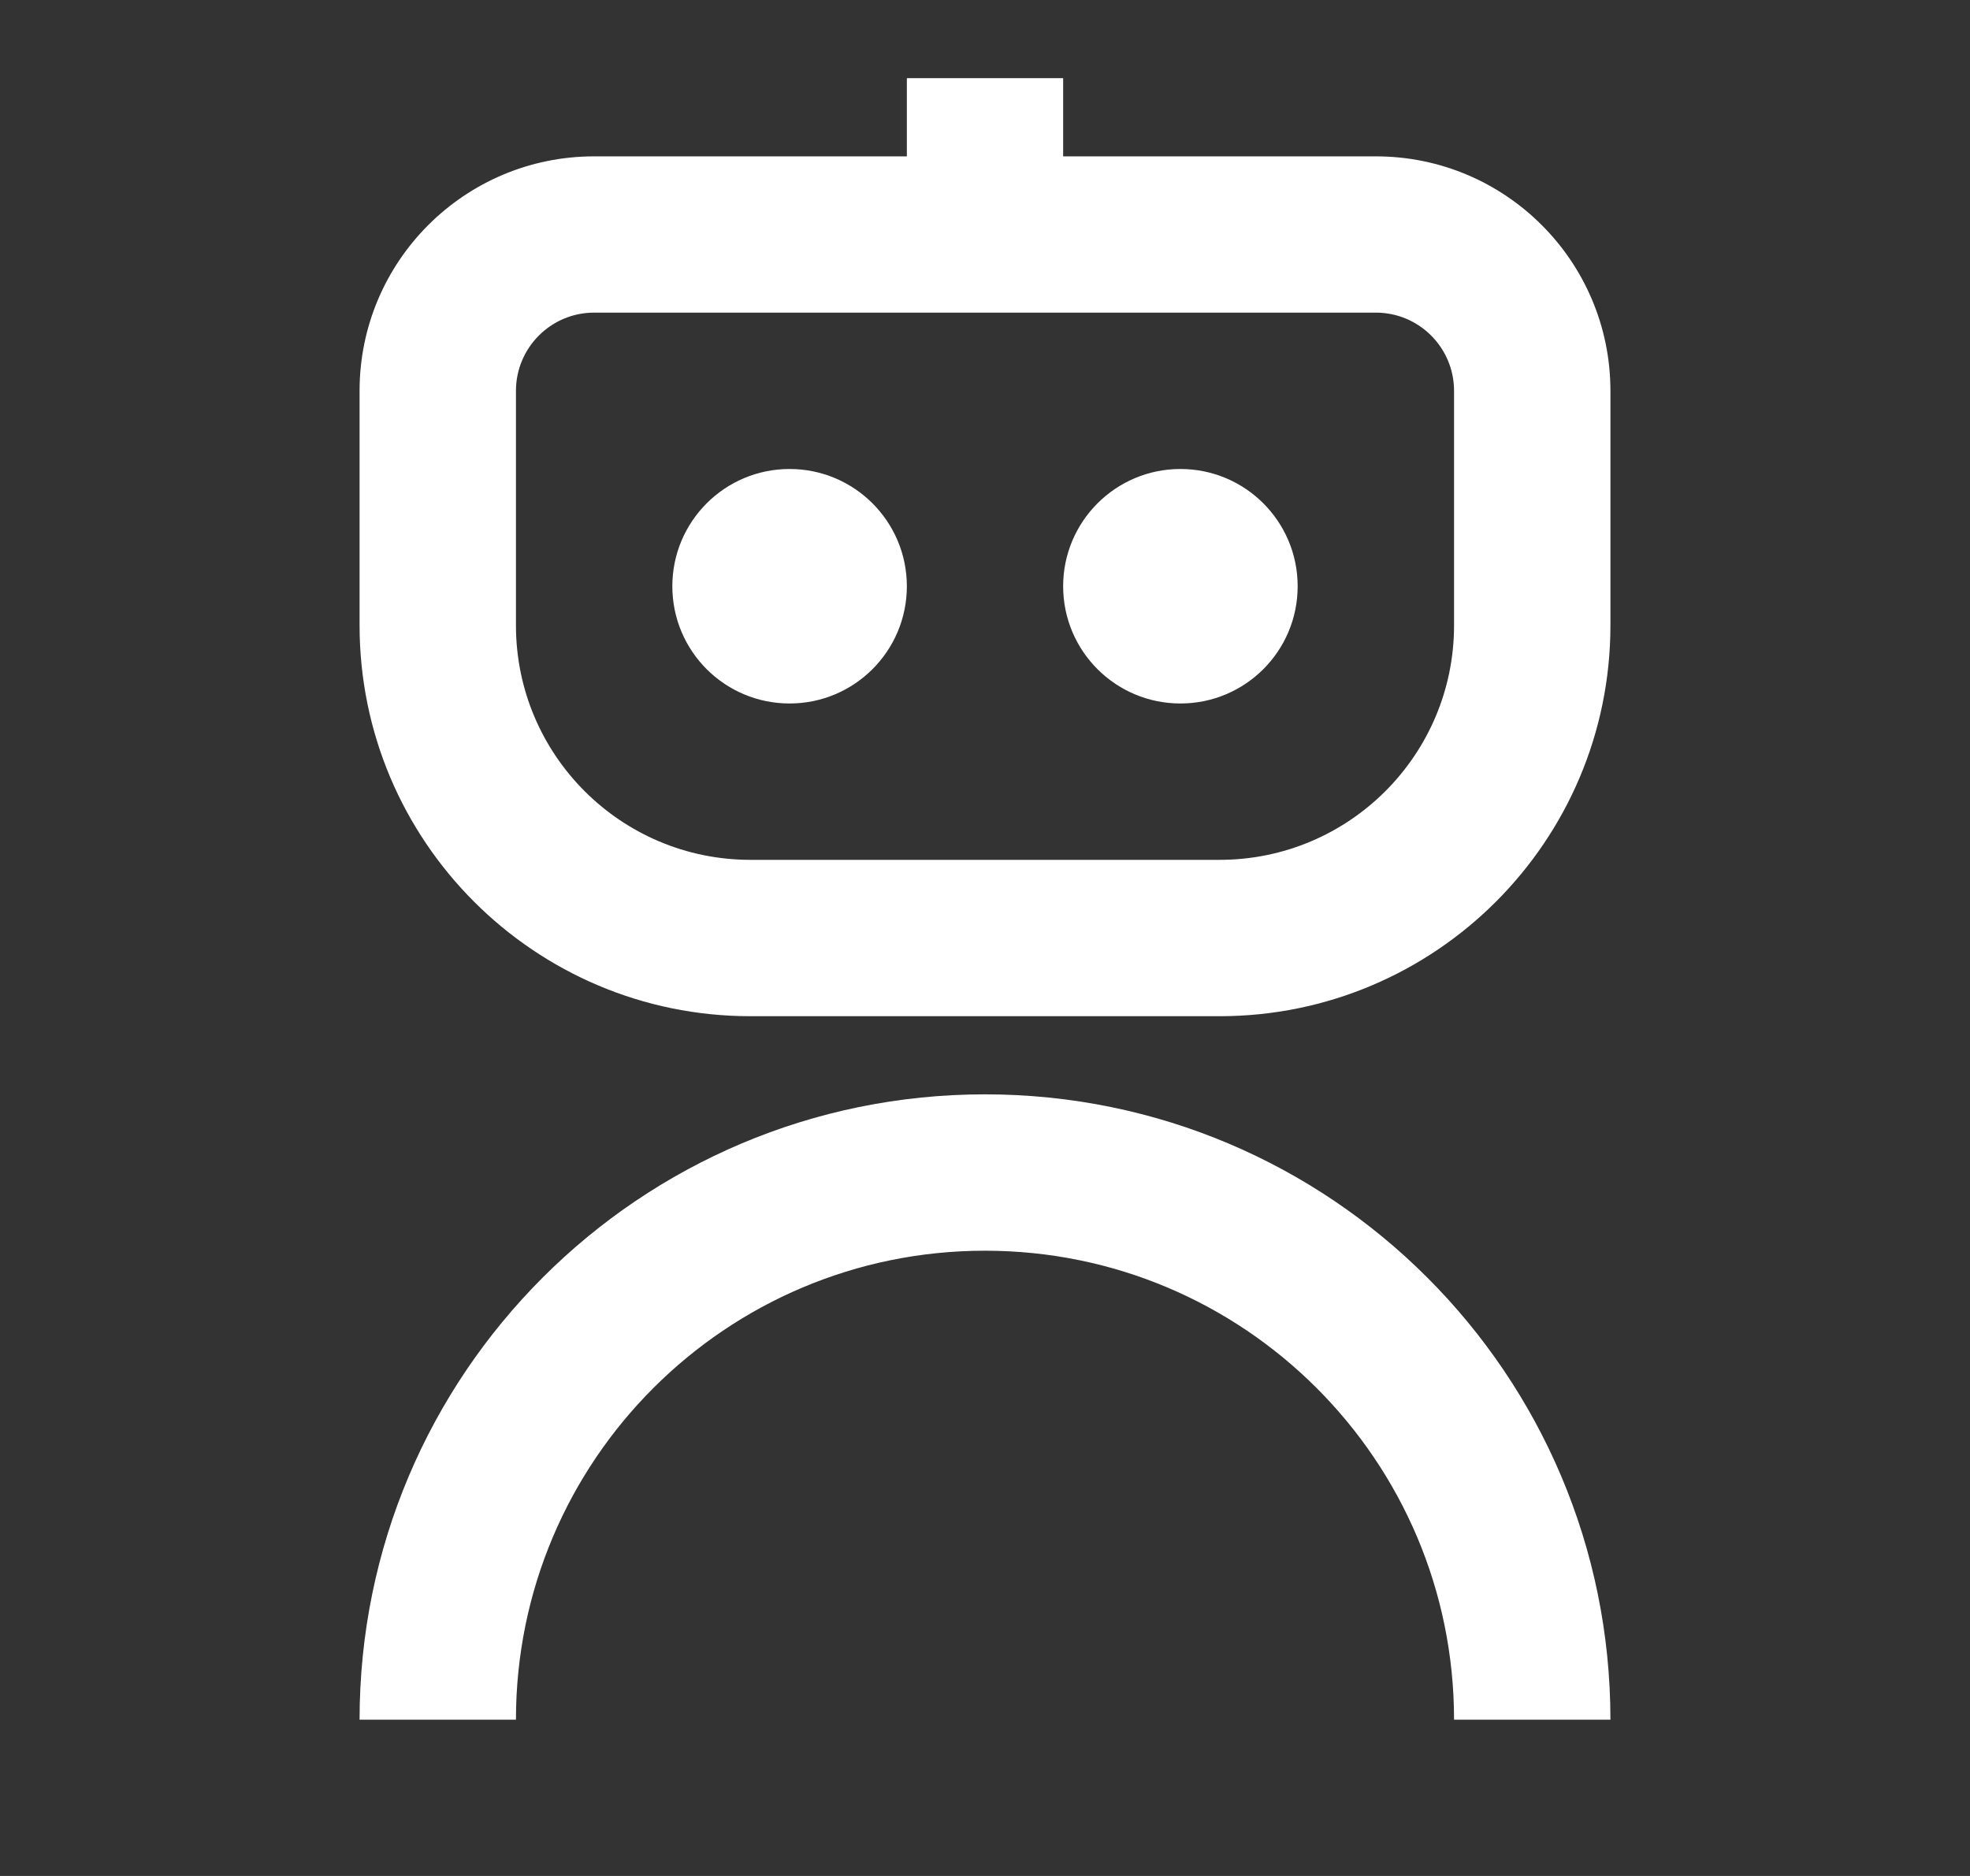
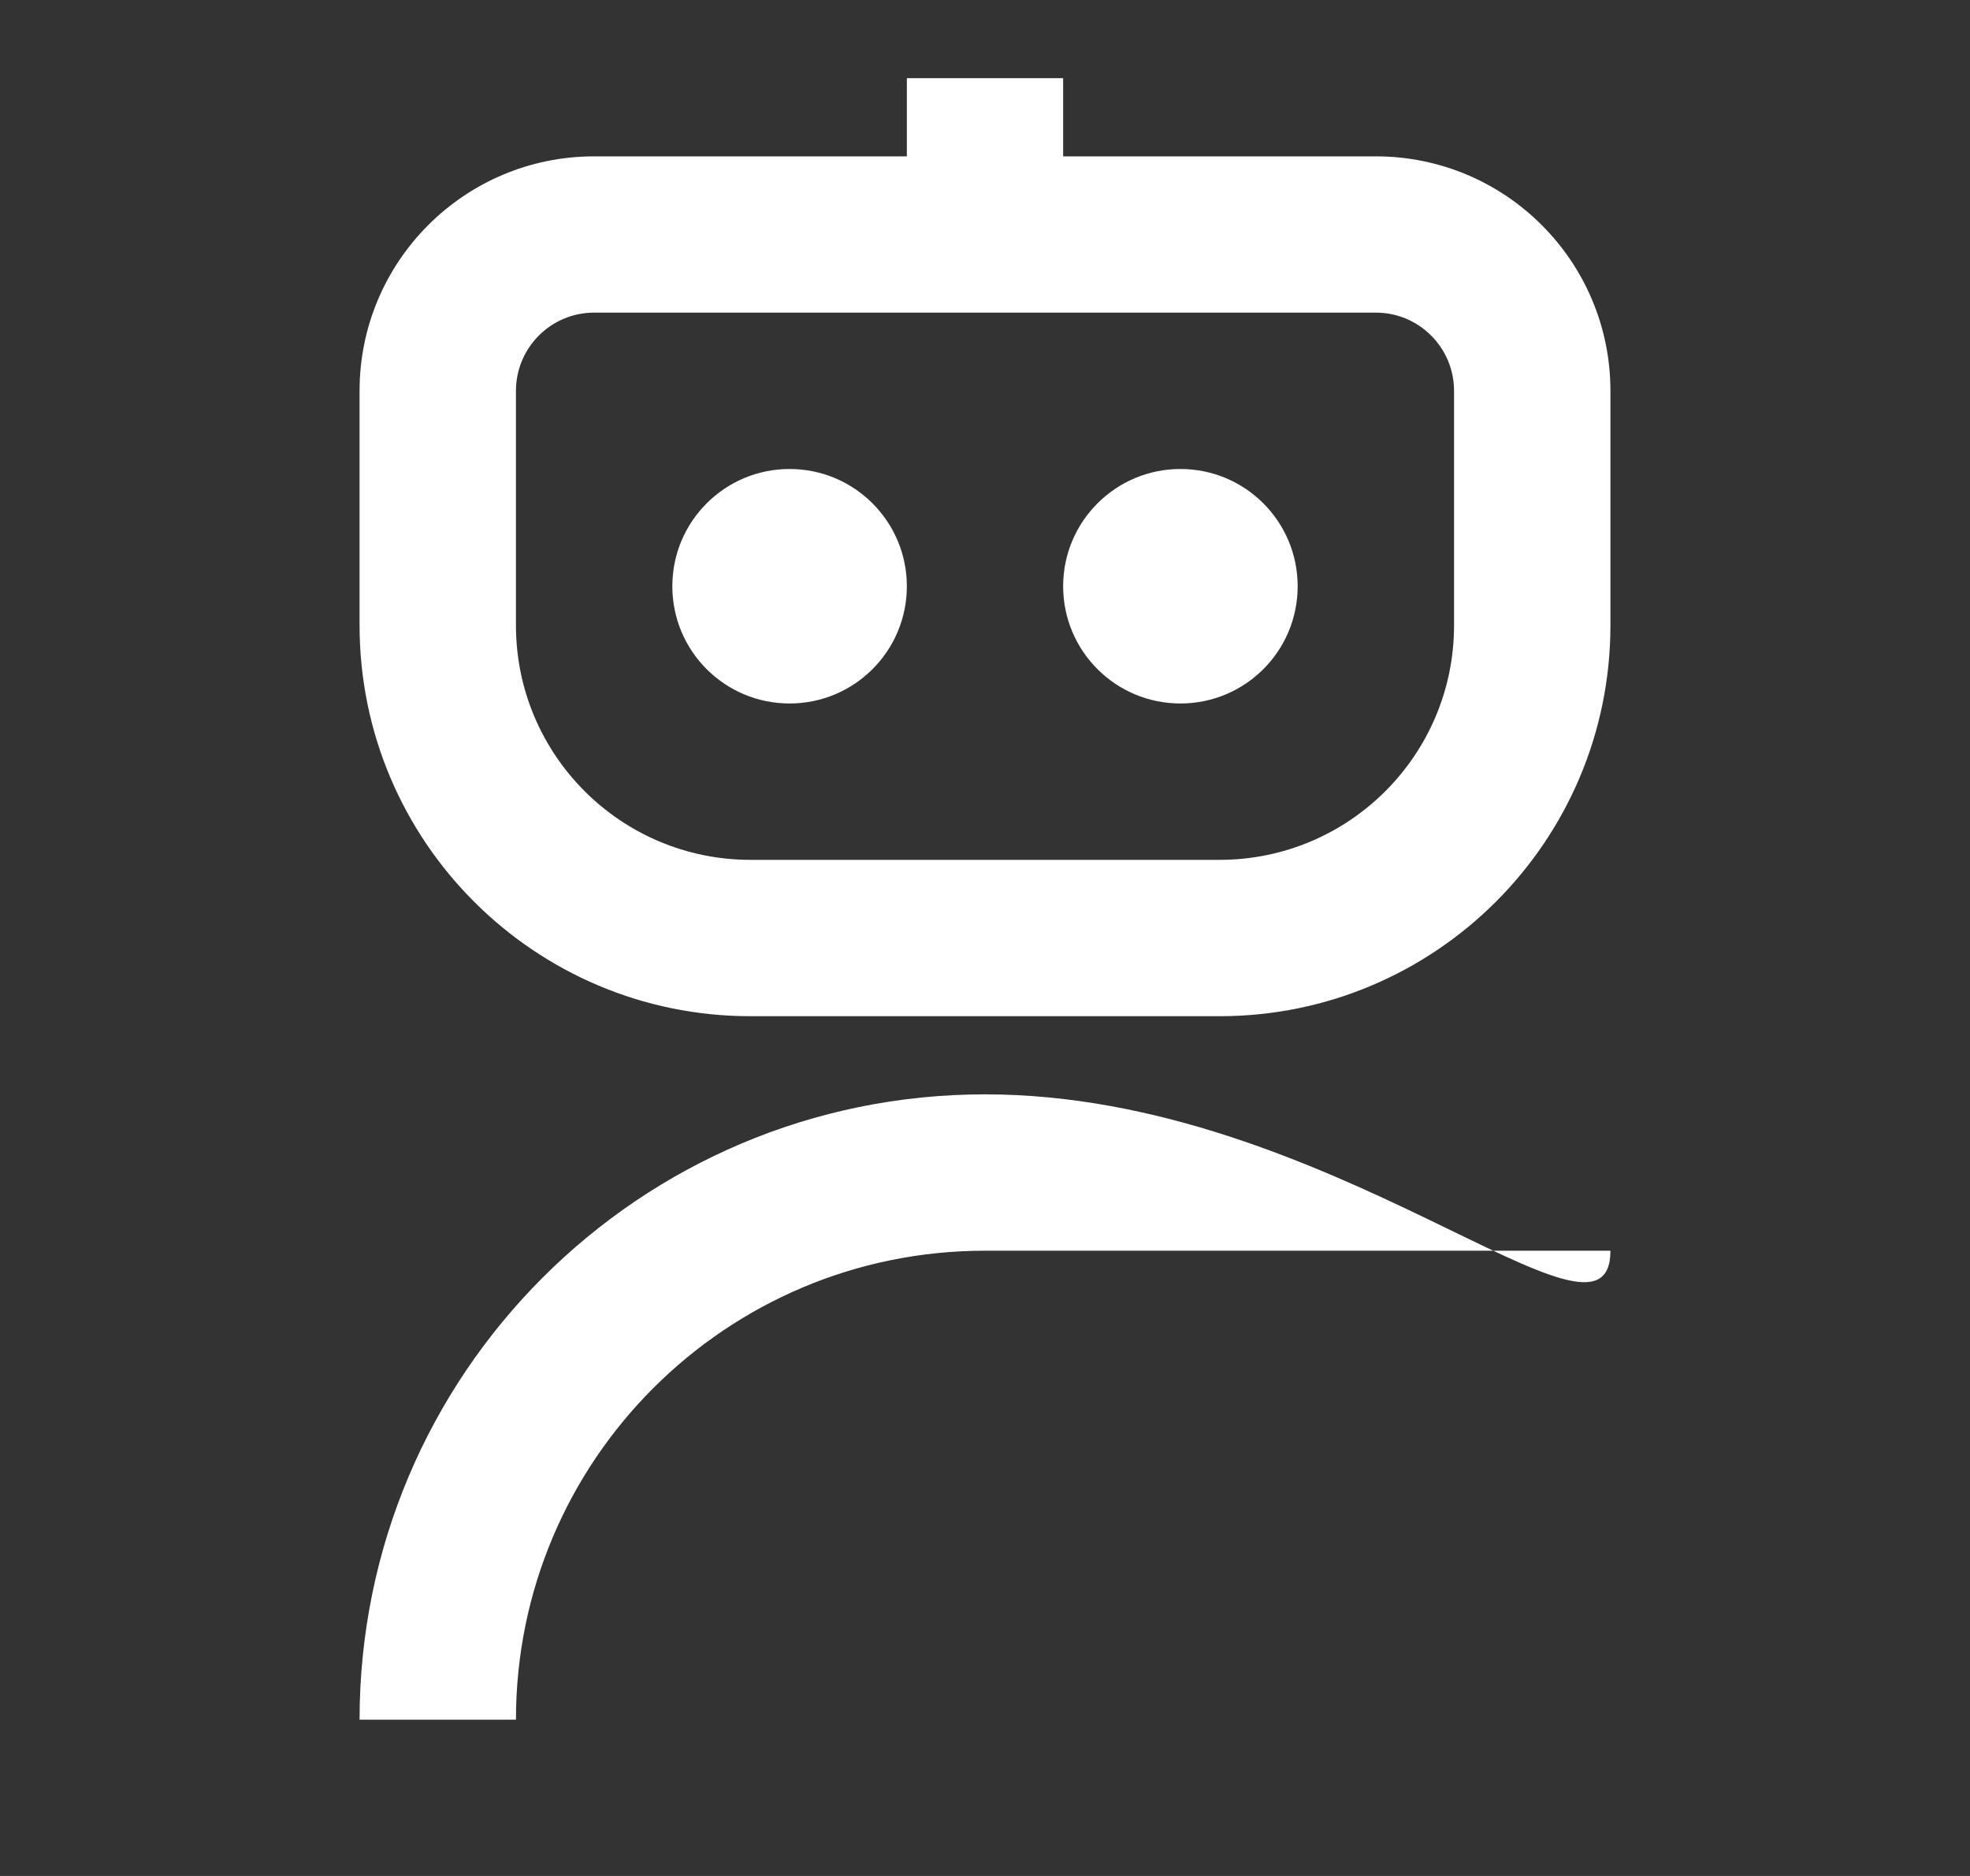
<svg xmlns="http://www.w3.org/2000/svg" width="21" height="20" viewBox="0 0 21 20" fill="none">
  <rect x="0" y="0" width="21" height="20" fill="#333333" stroke="none" />
-   <path d="M9.667 0.833V1.667H6.333C4.953 1.667 3.833 2.786 3.833 4.167V6.667C3.833 8.968 5.699 10.834 8 10.834H13C15.301 10.834 17.167 8.968 17.167 6.667V4.167C17.167 2.786 16.047 1.667 14.667 1.667H11.333V0.833H9.667ZM5.5 4.167C5.5 3.707 5.873 3.333 6.333 3.333H14.667C15.127 3.333 15.5 3.707 15.5 4.167V6.667C15.5 8.048 14.381 9.167 13 9.167H8C6.619 9.167 5.5 8.048 5.5 6.667V4.167ZM8.417 7.5C9.107 7.5 9.667 6.941 9.667 6.25C9.667 5.56 9.107 5 8.417 5C7.726 5 7.167 5.56 7.167 6.25C7.167 6.941 7.726 7.5 8.417 7.5ZM12.583 7.5C13.274 7.5 13.833 6.941 13.833 6.25C13.833 5.56 13.274 5 12.583 5C11.893 5 11.333 5.56 11.333 6.25C11.333 6.941 11.893 7.5 12.583 7.5ZM5.5 18.334C5.5 15.572 7.739 13.334 10.5 13.334C13.261 13.334 15.5 15.572 15.5 18.334H17.167C17.167 14.652 14.182 11.667 10.5 11.667C6.818 11.667 3.833 14.652 3.833 18.334H5.5Z" fill="white" />
+   <path d="M9.667 0.833V1.667H6.333C4.953 1.667 3.833 2.786 3.833 4.167V6.667C3.833 8.968 5.699 10.834 8 10.834H13C15.301 10.834 17.167 8.968 17.167 6.667V4.167C17.167 2.786 16.047 1.667 14.667 1.667H11.333V0.833H9.667ZM5.5 4.167C5.5 3.707 5.873 3.333 6.333 3.333H14.667C15.127 3.333 15.5 3.707 15.5 4.167V6.667C15.5 8.048 14.381 9.167 13 9.167H8C6.619 9.167 5.5 8.048 5.5 6.667V4.167ZM8.417 7.5C9.107 7.5 9.667 6.941 9.667 6.25C9.667 5.56 9.107 5 8.417 5C7.726 5 7.167 5.56 7.167 6.25C7.167 6.941 7.726 7.5 8.417 7.5ZM12.583 7.5C13.274 7.5 13.833 6.941 13.833 6.25C13.833 5.56 13.274 5 12.583 5C11.893 5 11.333 5.56 11.333 6.25C11.333 6.941 11.893 7.5 12.583 7.5ZM5.5 18.334C5.5 15.572 7.739 13.334 10.5 13.334H17.167C17.167 14.652 14.182 11.667 10.5 11.667C6.818 11.667 3.833 14.652 3.833 18.334H5.5Z" fill="white" />
</svg>